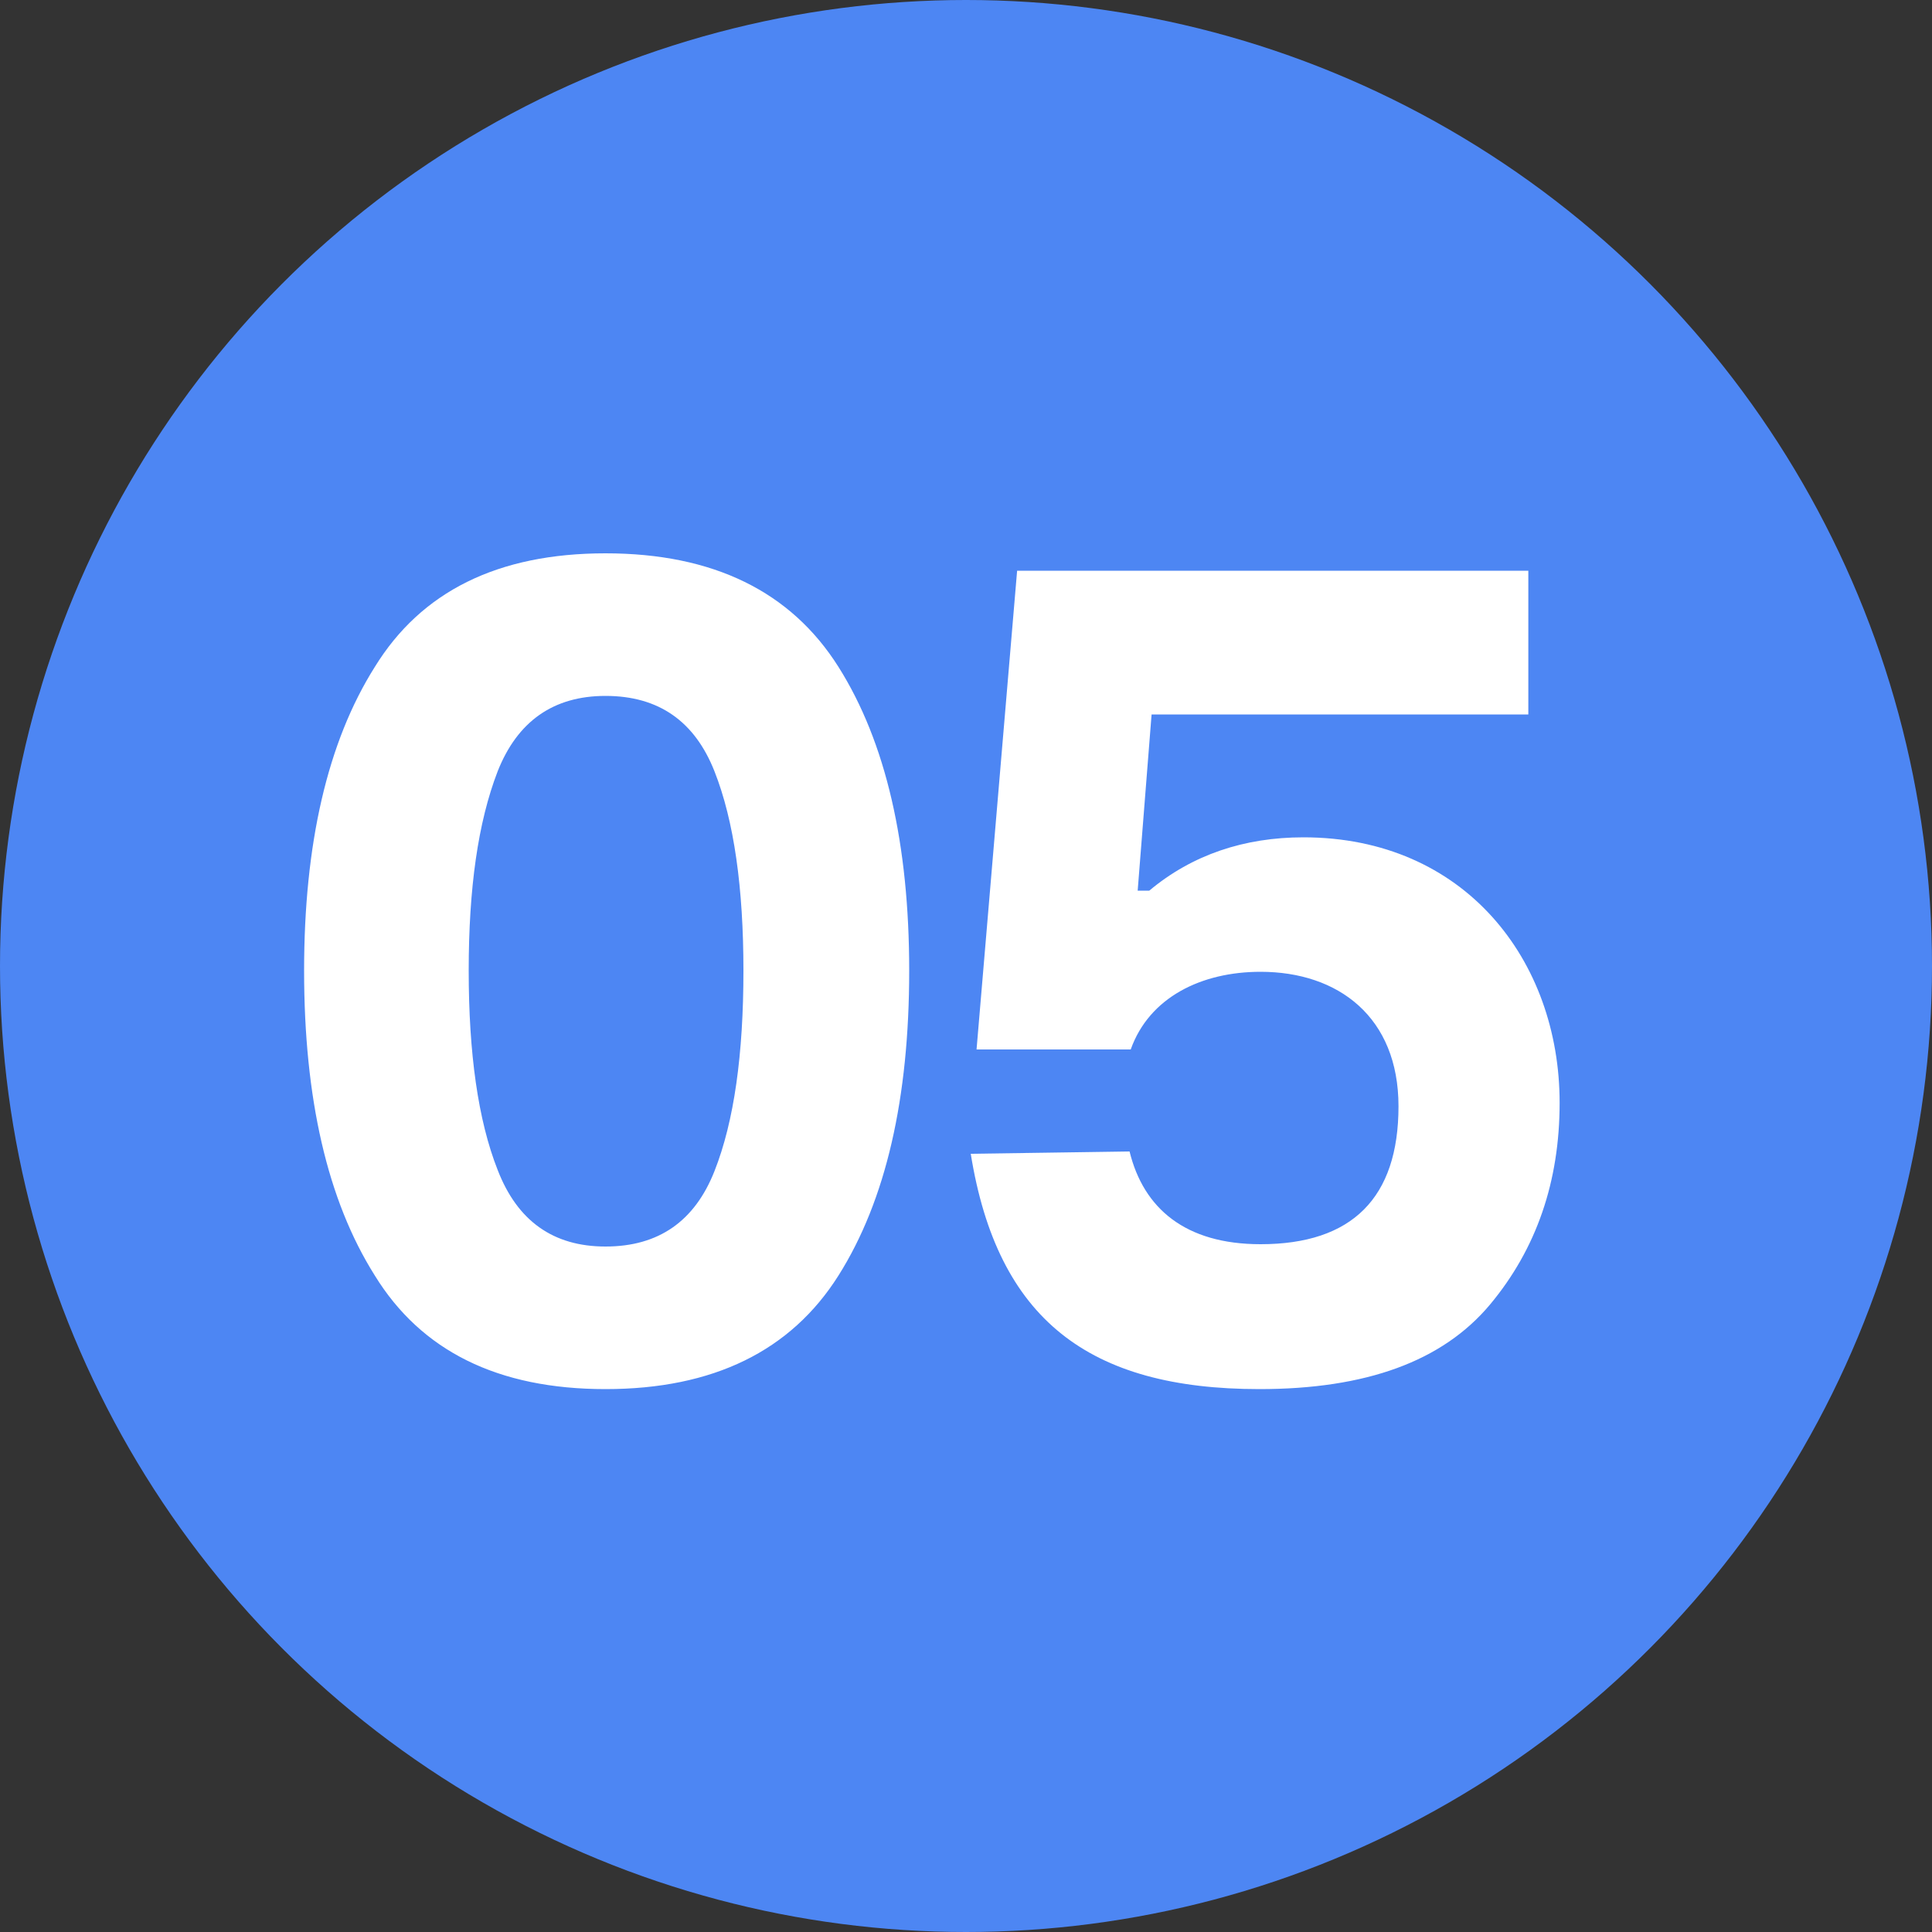
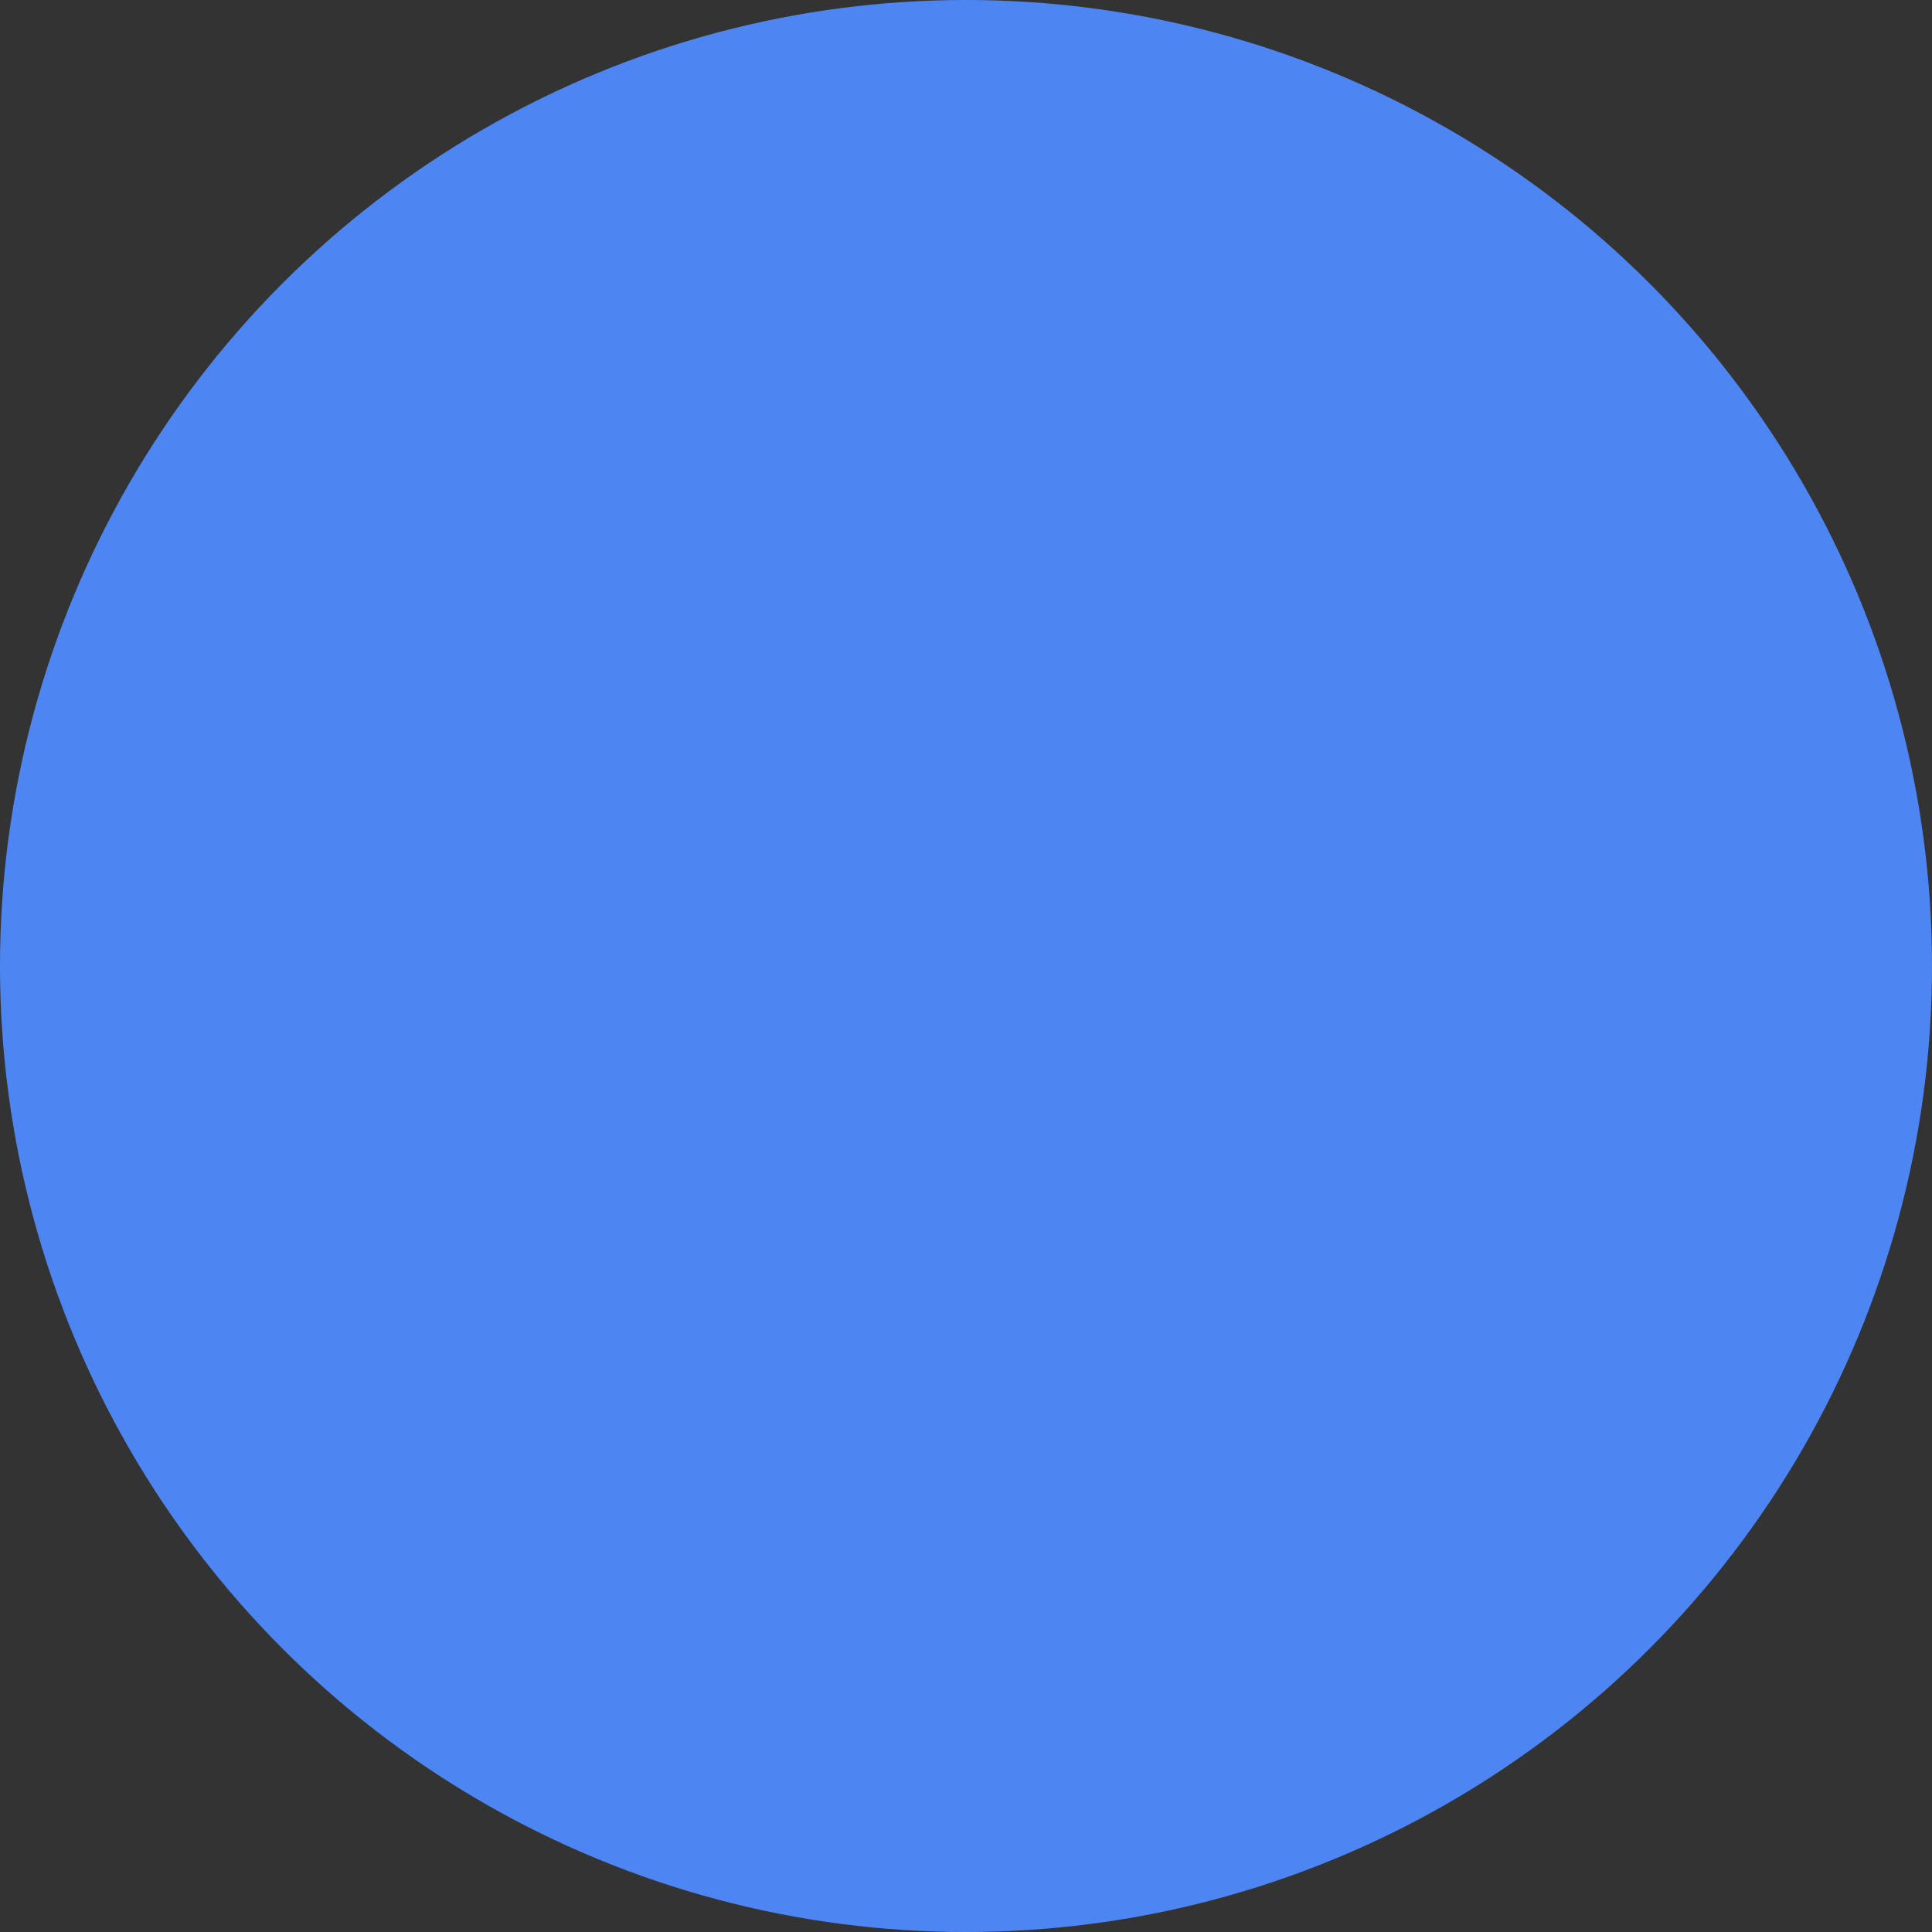
<svg xmlns="http://www.w3.org/2000/svg" width="200" height="200" viewBox="0 0 200 200" fill="none">
  <rect x="0" y="0" width="200" height="200" fill="#333333" stroke="none" />
  <circle cx="100" cy="100" r="100" fill="#4D86F3" />
-   <path d="M31.48 100.48C31.48 87.4 33.88 76.84 38.8 69.04C43.6 61.24 51.52 57.28 62.68 57.28C73.84 57.28 81.88 61.24 86.8 69.04C91.72 76.84 94.12 87.4 94.12 100.48C94.12 113.68 91.72 124.24 86.8 132.04C81.88 139.84 73.84 143.8 62.68 143.8C51.52 143.8 43.6 139.84 38.8 132.04C33.88 124.24 31.48 113.68 31.48 100.48ZM48.52 100.48C48.52 109 49.48 115.96 51.52 121.12C53.56 126.4 57.28 129.04 62.68 129.04C68.2 129.04 71.92 126.4 73.96 121.24C76 116.08 76.96 109.12 76.96 100.48C76.96 91.96 76 85 73.96 79.84C71.92 74.68 68.2 72.04 62.68 72.04C57.28 72.04 53.56 74.68 51.52 79.84C49.48 85.12 48.52 91.96 48.52 100.48ZM101.092 108.64L105.292 59.08H158.212V73.96H119.212L117.772 92.2H118.972C123.412 88.48 128.812 86.68 134.932 86.68C151.612 86.68 161.452 99.4 161.452 114.16C161.452 122.32 159.052 129.28 154.252 135.04C149.332 140.92 141.412 143.8 130.372 143.8C112.732 143.8 103.252 136.6 100.492 119.44L116.932 119.2C118.372 125.08 122.692 128.8 130.492 128.8C139.972 128.8 144.772 124 144.772 114.52C144.772 105.28 138.532 100.6 130.492 100.6C124.372 100.6 118.972 103.24 117.052 108.64H101.092Z" fill="white" />
</svg>